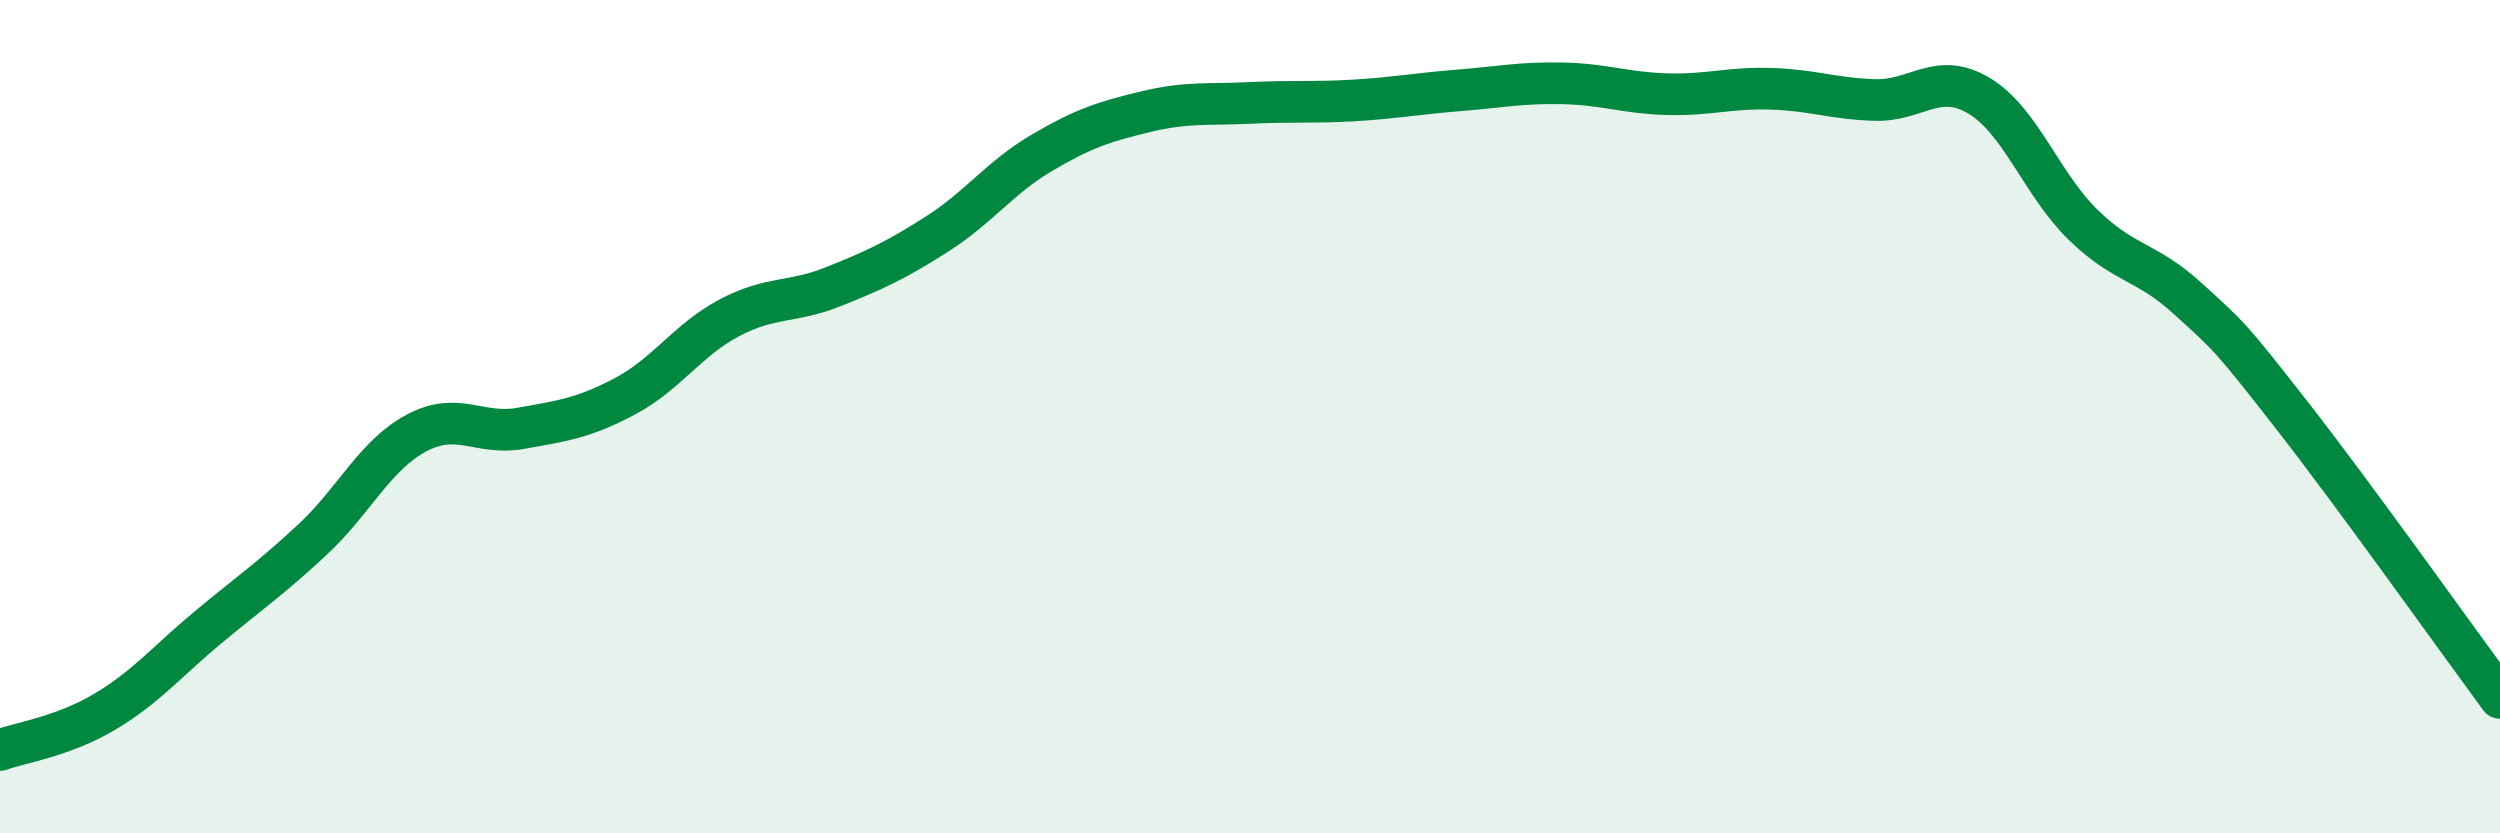
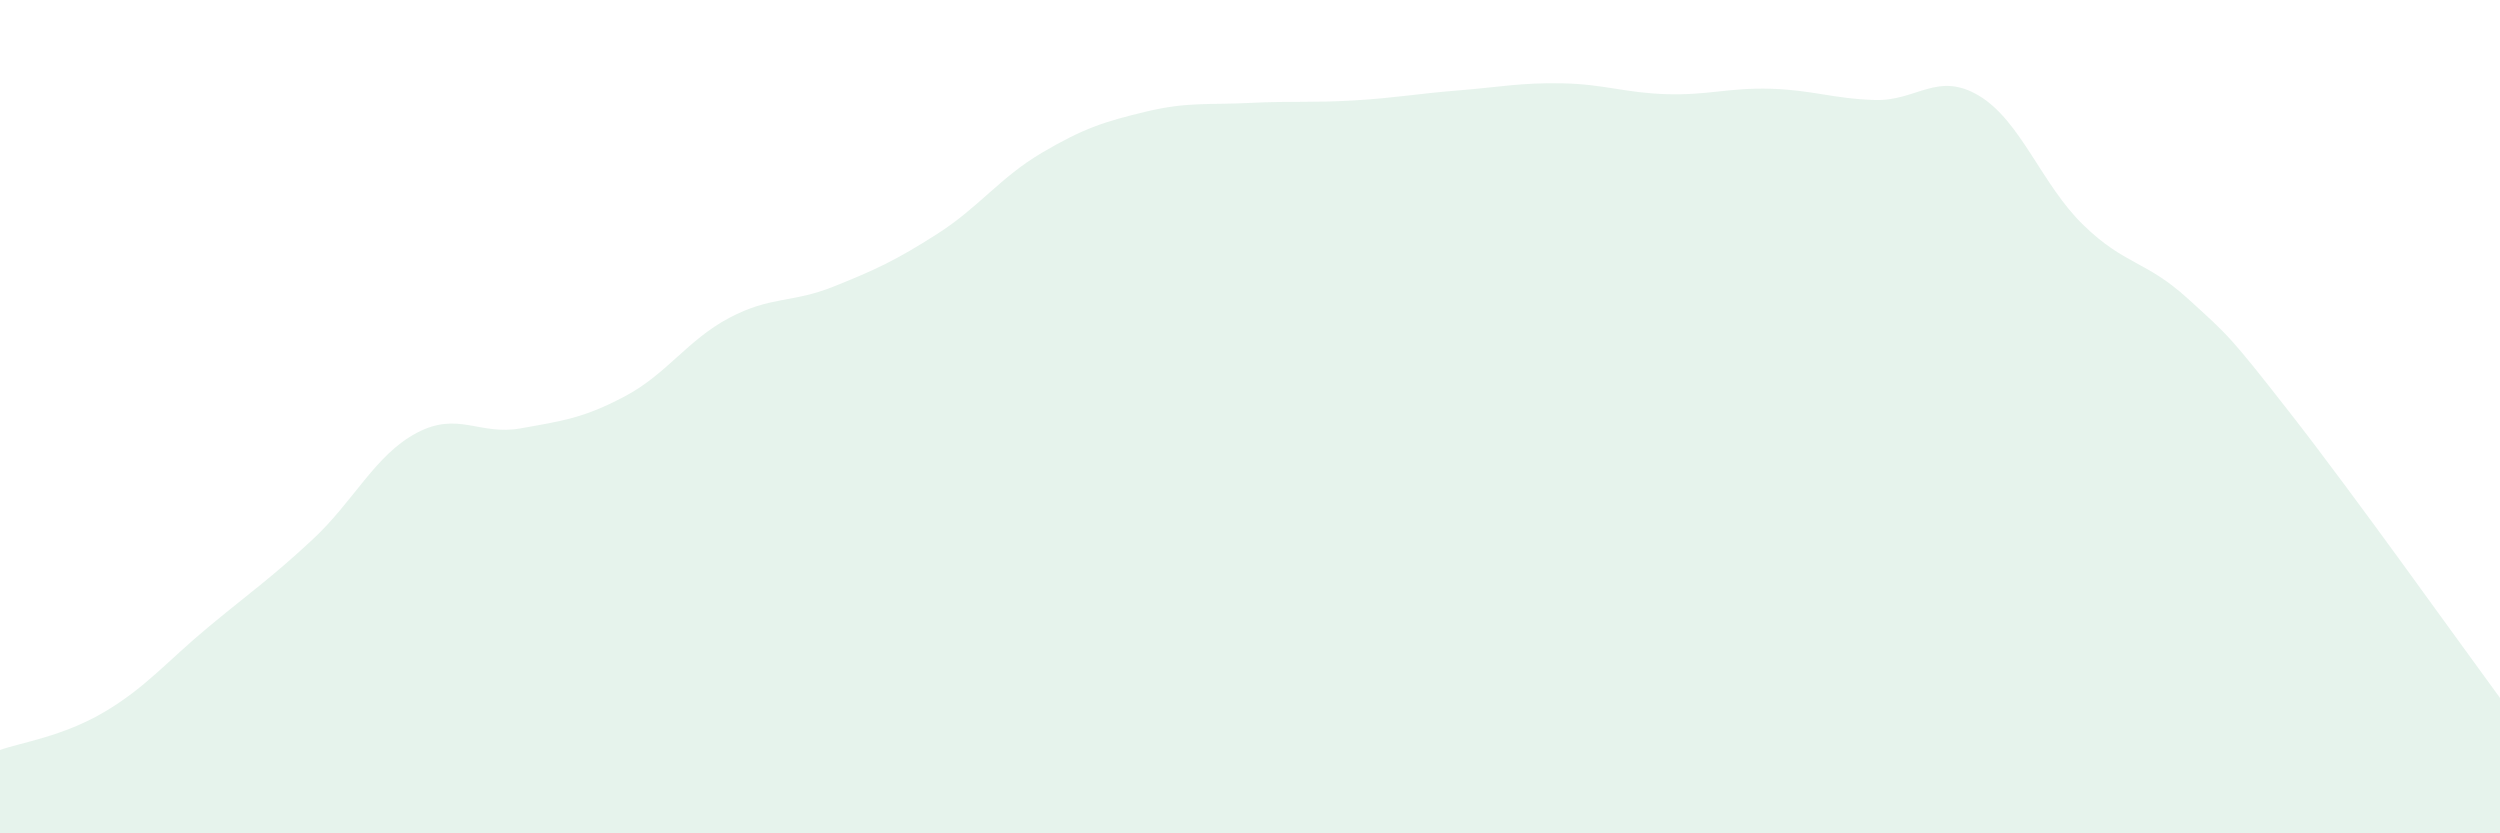
<svg xmlns="http://www.w3.org/2000/svg" width="60" height="20" viewBox="0 0 60 20">
  <path d="M 0,18 C 0.5,17.82 1.5,17.68 2.5,17.09 C 3.5,16.5 4,15.88 5,15.05 C 6,14.22 6.5,13.88 7.5,12.95 C 8.5,12.02 9,10.92 10,10.39 C 11,9.86 11.5,10.46 12.5,10.28 C 13.5,10.1 14,10.04 15,9.51 C 16,8.98 16.5,8.16 17.5,7.63 C 18.5,7.1 19,7.28 20,6.88 C 21,6.48 21.5,6.25 22.5,5.61 C 23.5,4.97 24,4.26 25,3.67 C 26,3.08 26.5,2.92 27.5,2.68 C 28.5,2.44 29,2.52 30,2.47 C 31,2.42 31.5,2.47 32.5,2.41 C 33.5,2.35 34,2.25 35,2.17 C 36,2.09 36.5,1.98 37.5,2 C 38.5,2.02 39,2.23 40,2.26 C 41,2.29 41.5,2.1 42.5,2.13 C 43.5,2.16 44,2.37 45,2.4 C 46,2.43 46.5,1.7 47.5,2.3 C 48.5,2.9 49,4.43 50,5.4 C 51,6.37 51.5,6.25 52.5,7.16 C 53.5,8.07 53.5,8.04 55,9.96 C 56.5,11.88 59,15.39 60,16.75L60 20L0 20Z" fill="#008740" opacity="0.1" stroke-linecap="round" stroke-linejoin="round" />
-   <path d="M 0,18 C 0.5,17.82 1.5,17.68 2.5,17.09 C 3.5,16.5 4,15.88 5,15.05 C 6,14.22 6.5,13.88 7.5,12.95 C 8.5,12.02 9,10.92 10,10.39 C 11,9.86 11.5,10.46 12.5,10.28 C 13.5,10.1 14,10.04 15,9.51 C 16,8.98 16.5,8.16 17.5,7.63 C 18.5,7.1 19,7.28 20,6.88 C 21,6.48 21.5,6.25 22.5,5.61 C 23.5,4.97 24,4.26 25,3.67 C 26,3.08 26.5,2.92 27.5,2.68 C 28.5,2.44 29,2.52 30,2.47 C 31,2.42 31.5,2.47 32.5,2.41 C 33.5,2.35 34,2.25 35,2.17 C 36,2.09 36.5,1.98 37.5,2 C 38.5,2.02 39,2.23 40,2.26 C 41,2.29 41.5,2.1 42.5,2.13 C 43.5,2.16 44,2.37 45,2.4 C 46,2.43 46.5,1.7 47.5,2.3 C 48.5,2.9 49,4.43 50,5.4 C 51,6.37 51.5,6.25 52.5,7.16 C 53.5,8.07 53.5,8.04 55,9.96 C 56.5,11.88 59,15.39 60,16.75" stroke="#008740" stroke-width="1" fill="none" stroke-linecap="round" stroke-linejoin="round" />
</svg>